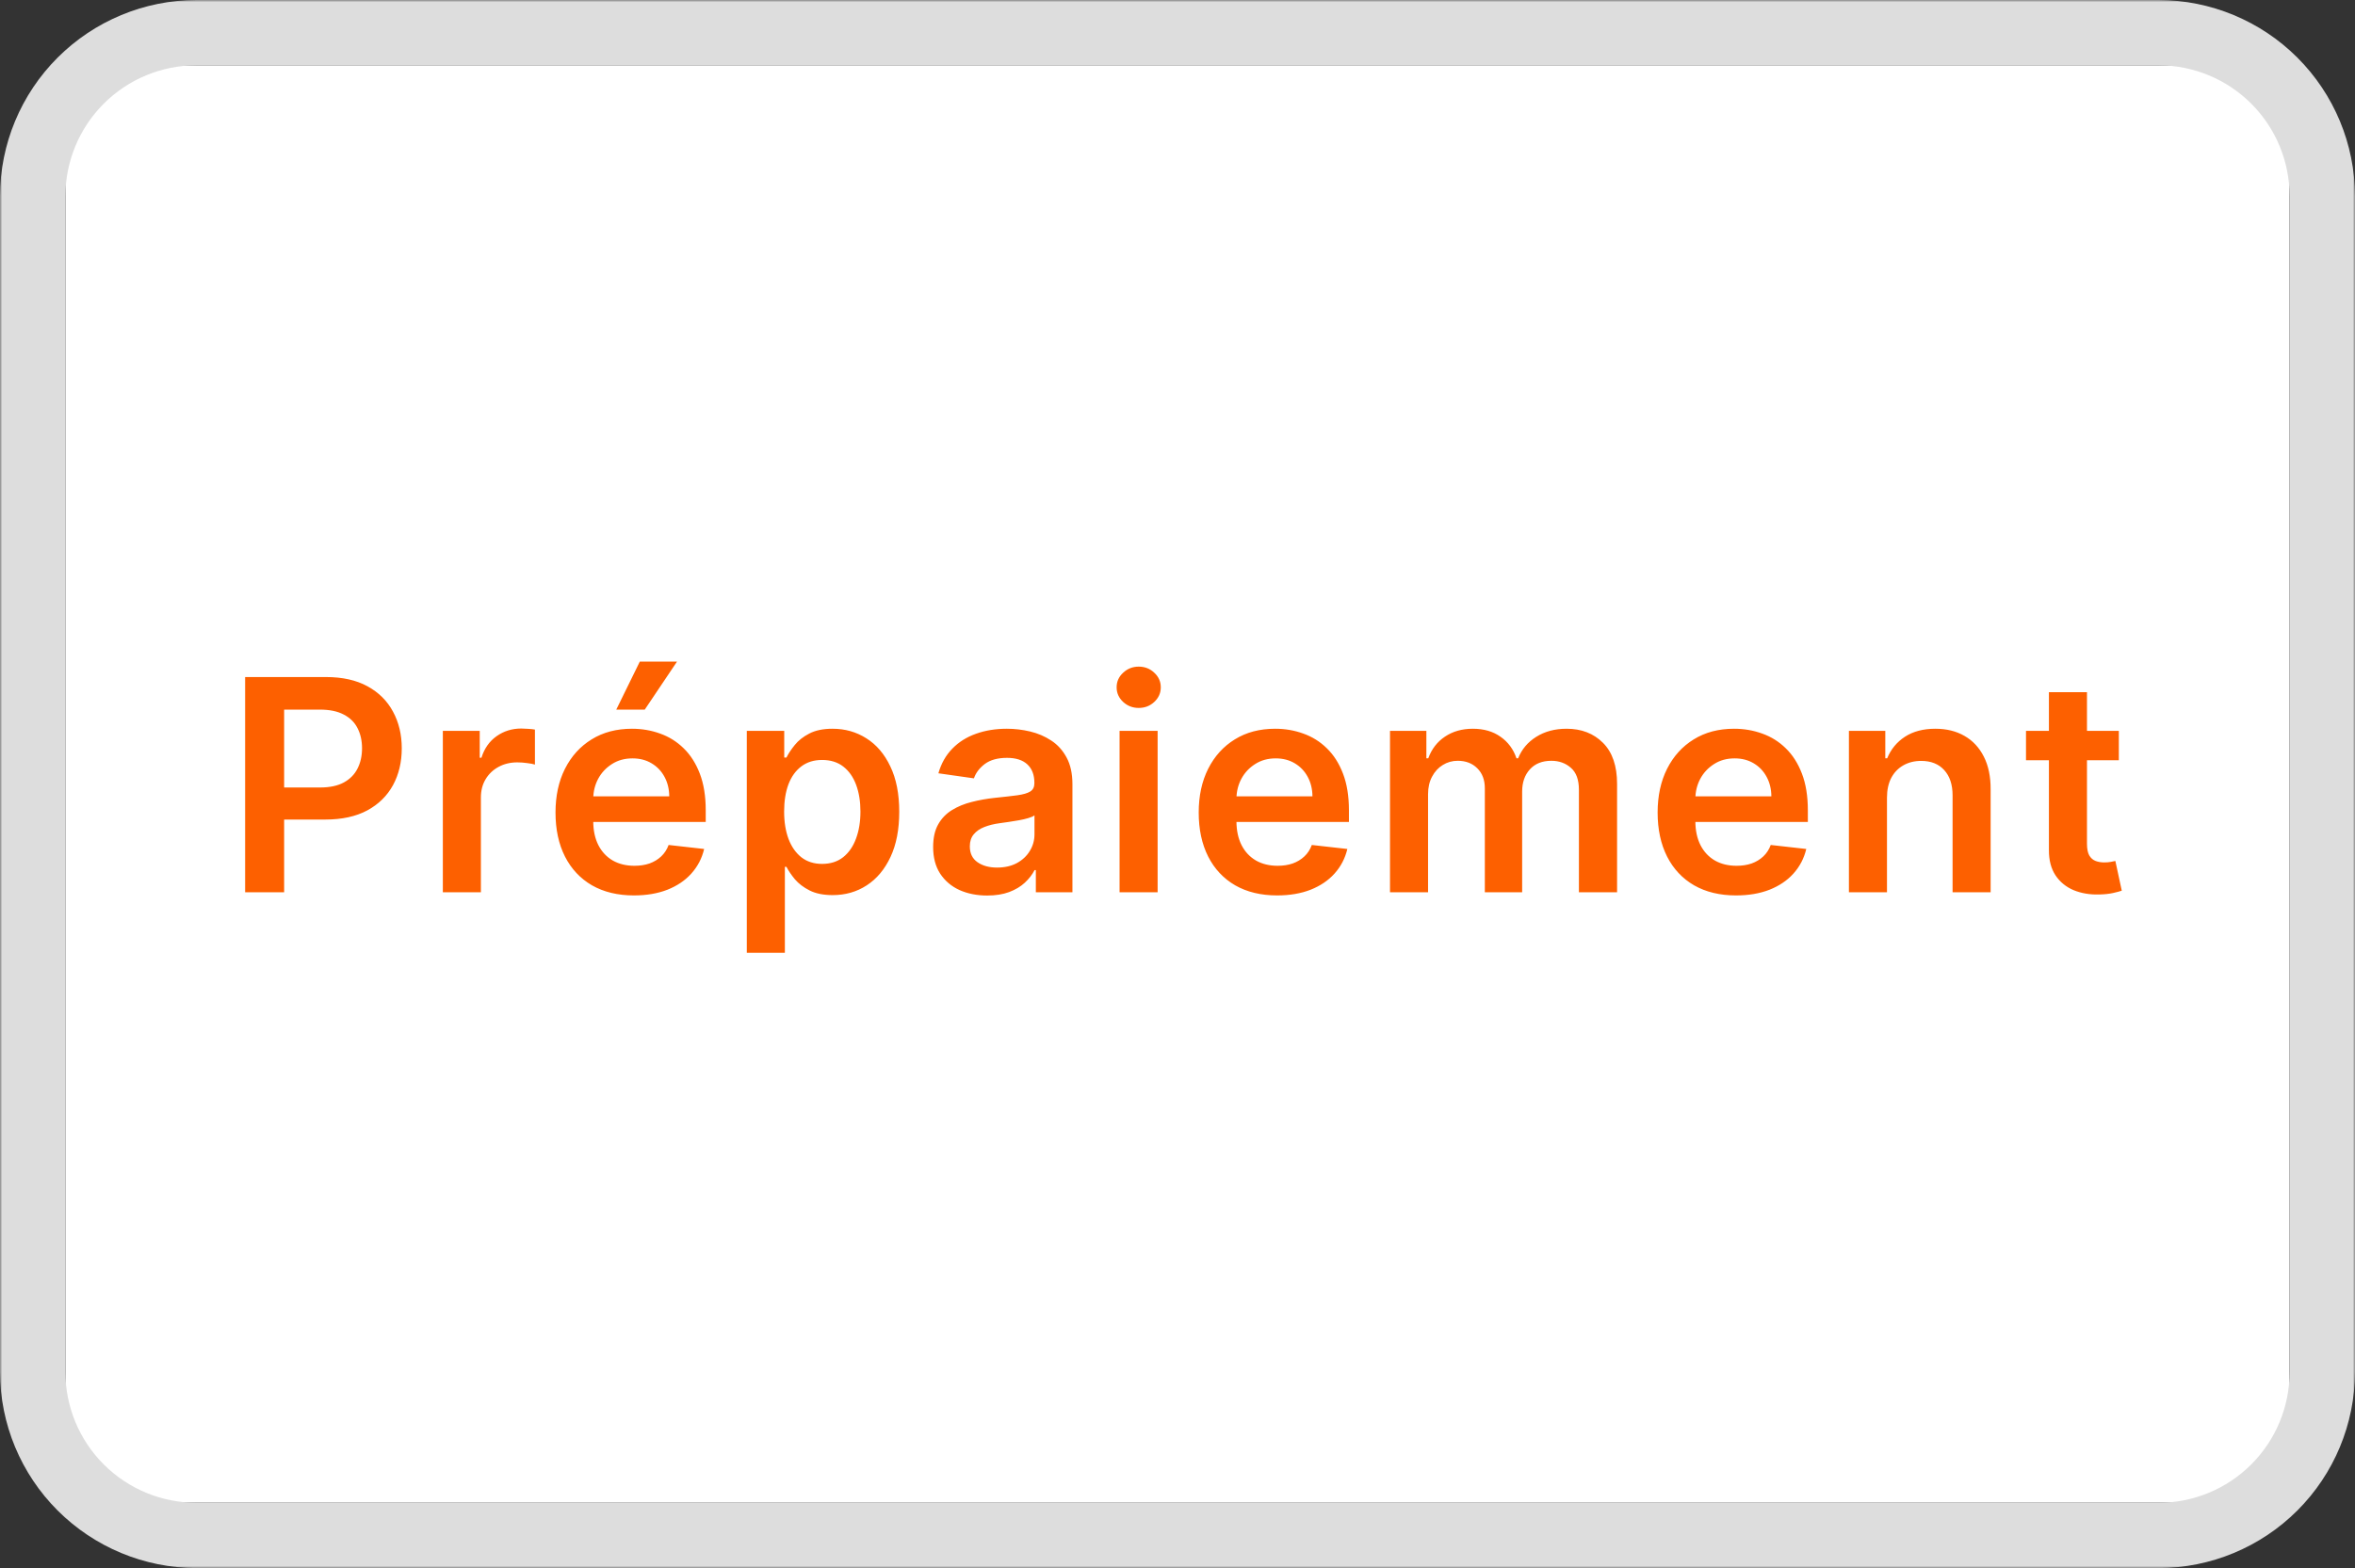
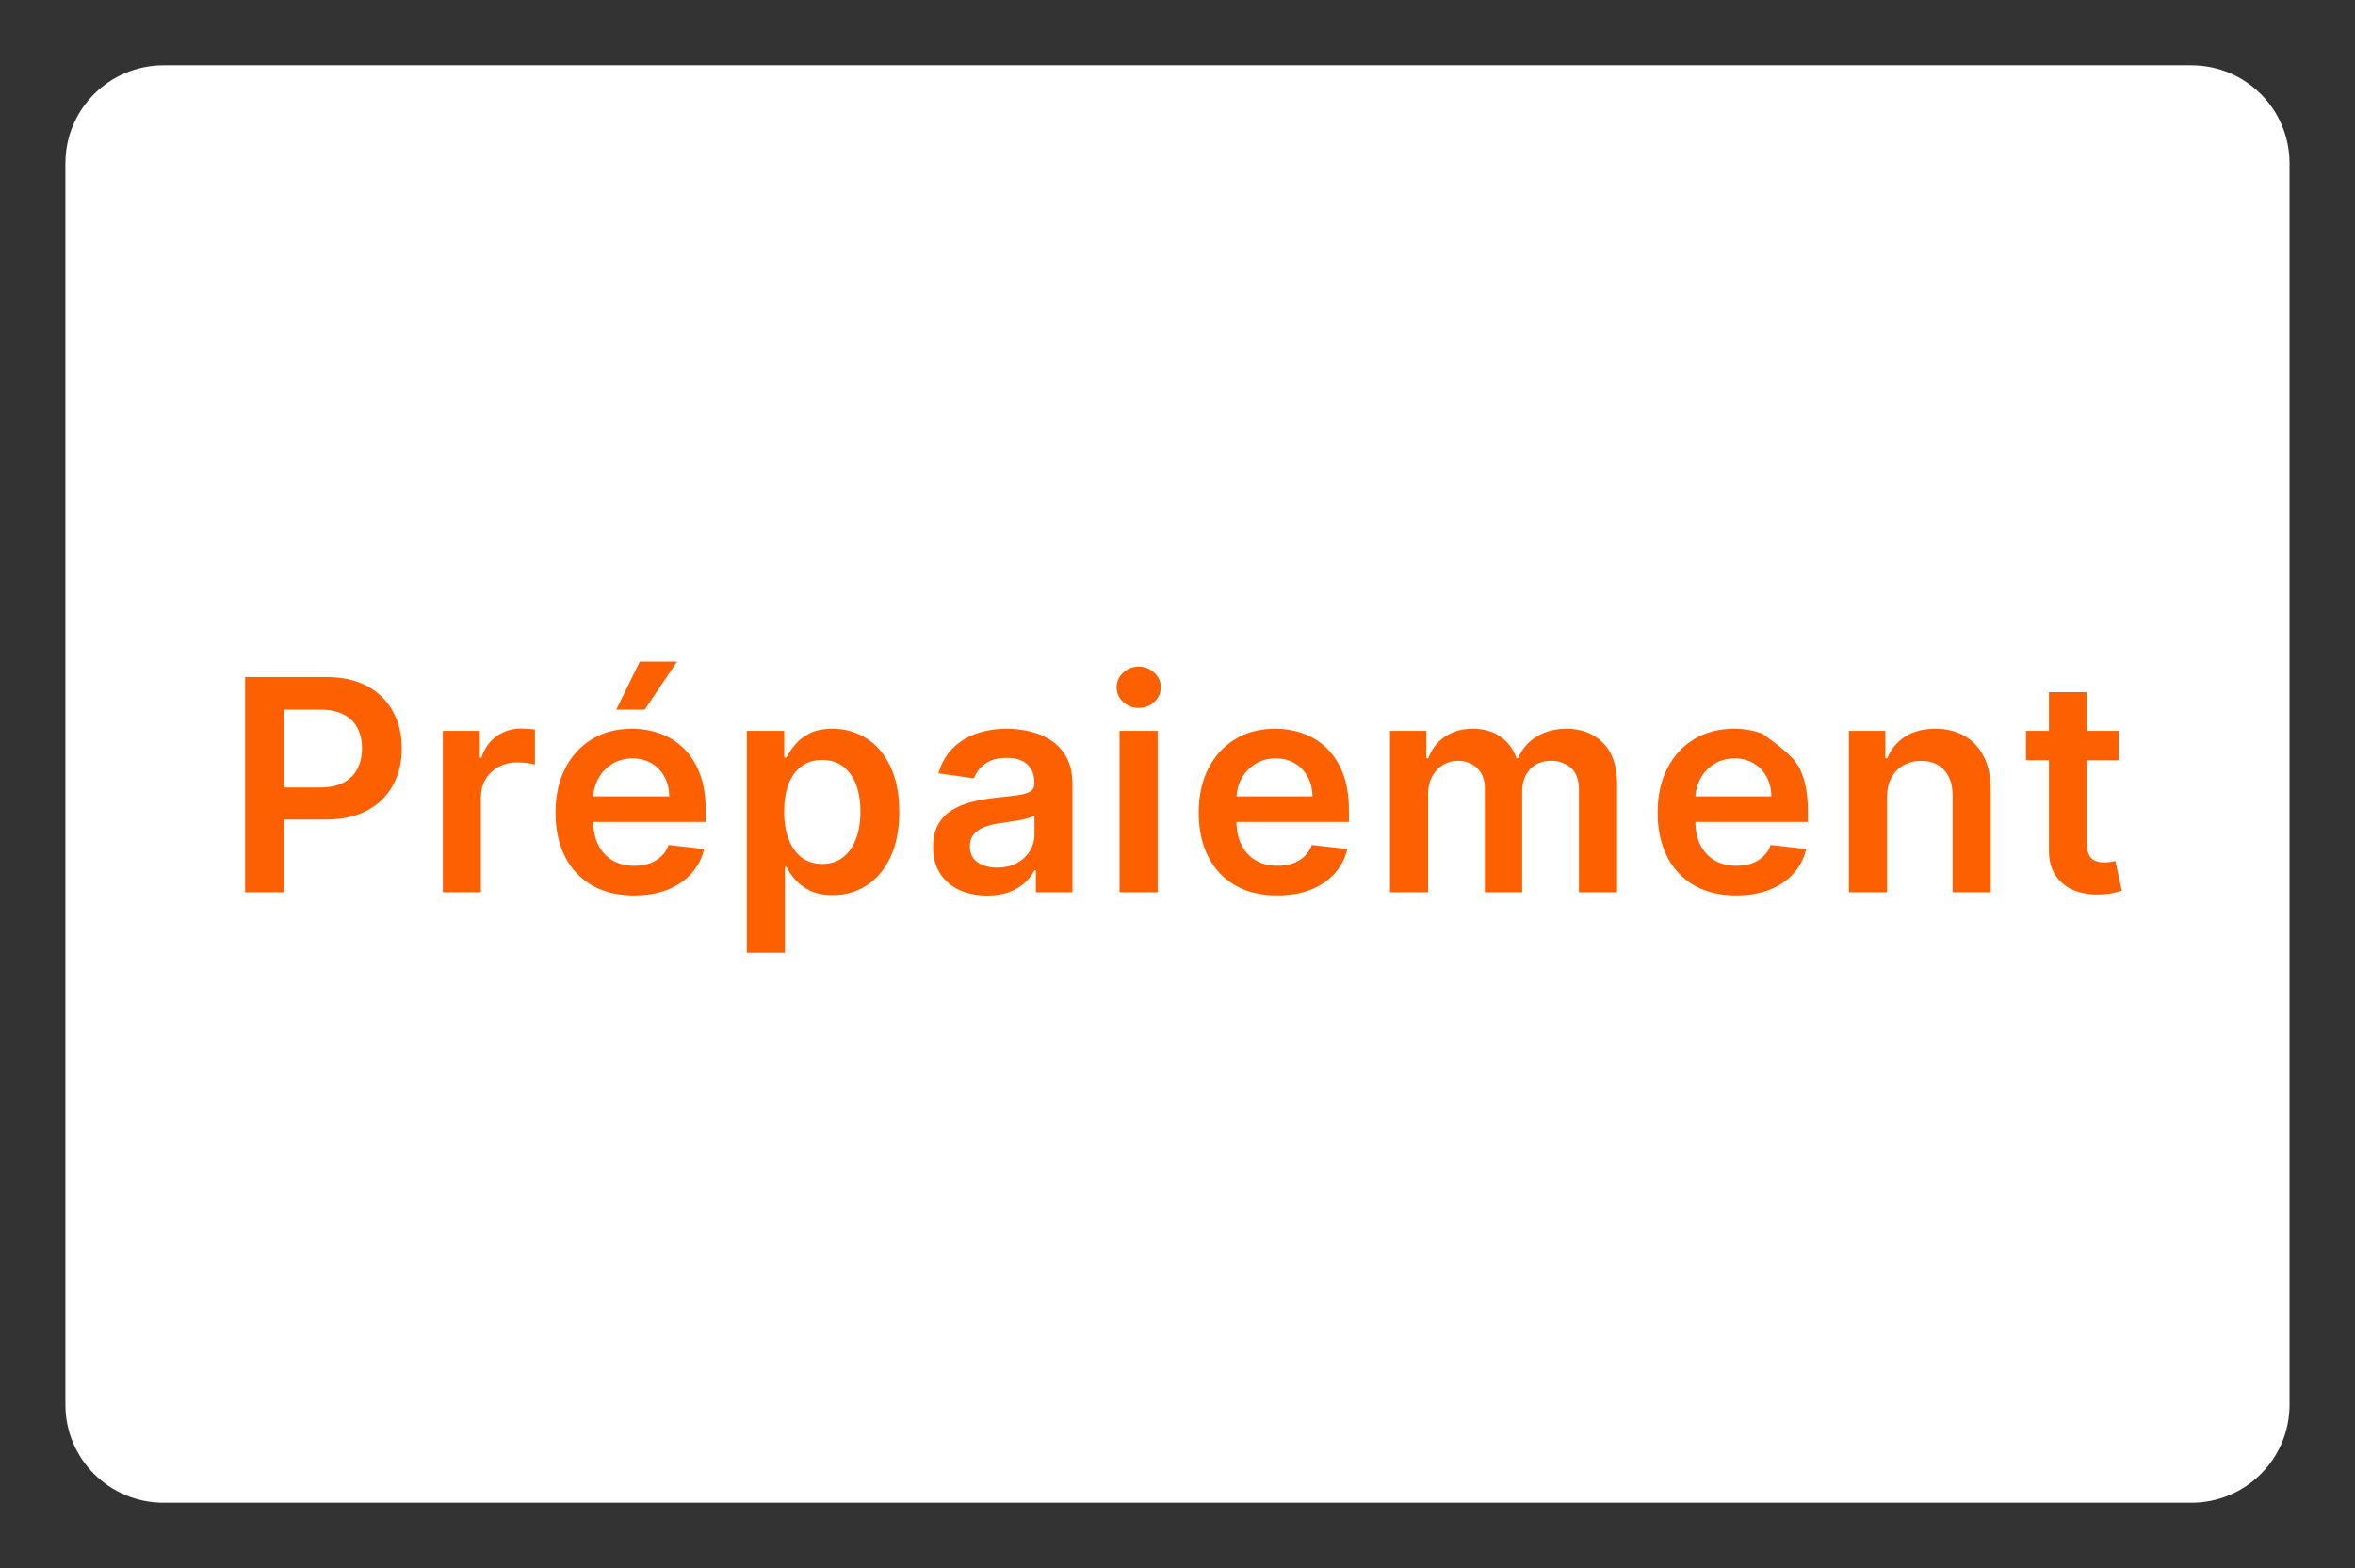
<svg xmlns="http://www.w3.org/2000/svg" width="533" height="355" viewBox="0 0 533 355" fill="none">
  <rect x="0" y="0" width="533" height="355" fill="#333333" stroke="none" />
  <g clip-path="url(#clip0_155_101)">
    <mask id="mask0_155_101" style="mask-type:luminance" maskUnits="userSpaceOnUse" x="0" y="0" width="533" height="355">
      <path d="M533 0H0V355H533V0Z" fill="white" />
    </mask>
    <g mask="url(#mask0_155_101)">
      <path d="M495.979 14.788H37.01C24.745 14.788 14.802 24.722 14.802 36.976V318.013C14.802 330.268 24.745 340.201 37.01 340.201H495.979C508.244 340.201 518.187 330.268 518.187 318.013V36.976C518.187 24.722 508.244 14.788 495.979 14.788Z" fill="white" />
-       <path d="M488.583 14.788C496.435 14.797 503.963 17.917 509.515 23.463C515.067 29.01 518.189 36.531 518.198 44.375V310.625C518.189 318.469 515.067 325.99 509.515 331.537C503.963 337.084 496.435 340.203 488.583 340.212H44.417C36.565 340.203 29.038 337.084 23.485 331.537C17.934 325.99 14.811 318.469 14.802 310.625V44.375C14.811 36.531 17.934 29.01 23.485 23.463C29.038 17.917 36.565 14.797 44.417 14.788H488.583ZM488.583 0H44.417C32.648 0.035 21.37 4.722 13.048 13.036C4.726 21.35 0.035 32.617 0 44.375V310.625C0.035 322.383 4.726 333.65 13.048 341.964C21.37 350.278 32.648 354.965 44.417 355H488.583C500.353 354.965 511.63 350.278 519.952 341.964C528.274 333.65 532.964 322.383 533 310.625V44.375C532.964 32.617 528.274 21.35 519.952 13.036C511.63 4.722 500.353 0.035 488.583 0Z" fill="#DDDDDD" />
    </g>
-     <path d="M55.48 202V153.273H73.752C77.496 153.273 80.636 153.971 83.174 155.366C85.728 156.762 87.655 158.682 88.956 161.124C90.272 163.551 90.931 166.311 90.931 169.404C90.931 172.529 90.272 175.305 88.956 177.732C87.639 180.158 85.696 182.07 83.127 183.466C80.557 184.846 77.393 185.536 73.633 185.536H61.523V178.279H72.444C74.633 178.279 76.425 177.898 77.821 177.137C79.217 176.375 80.248 175.328 80.914 173.996C81.596 172.664 81.937 171.133 81.937 169.404C81.937 167.675 81.596 166.152 80.914 164.836C80.248 163.519 79.209 162.496 77.797 161.767C76.401 161.021 74.601 160.648 72.396 160.648H64.307V202H55.48ZM100.227 202V165.455H108.578V171.545H108.959C109.625 169.436 110.767 167.81 112.385 166.668C114.019 165.51 115.883 164.931 117.977 164.931C118.452 164.931 118.984 164.955 119.571 165.002C120.173 165.034 120.673 165.09 121.07 165.169V173.092C120.705 172.965 120.126 172.854 119.333 172.759C118.555 172.648 117.802 172.592 117.072 172.592C115.502 172.592 114.09 172.933 112.837 173.615C111.6 174.282 110.625 175.21 109.911 176.399C109.197 177.589 108.84 178.961 108.84 180.515V202H100.227ZM143.476 202.714C139.812 202.714 136.647 201.952 133.983 200.43C131.334 198.891 129.295 196.718 127.868 193.911C126.44 191.087 125.726 187.764 125.726 183.941C125.726 180.182 126.44 176.883 127.868 174.044C129.311 171.189 131.326 168.968 133.911 167.382C136.497 165.78 139.534 164.979 143.024 164.979C145.276 164.979 147.402 165.344 149.4 166.073C151.415 166.787 153.191 167.897 154.73 169.404C156.284 170.911 157.505 172.83 158.394 175.162C159.282 177.478 159.726 180.238 159.726 183.442V186.083H129.771V180.277H151.47C151.454 178.628 151.097 177.161 150.399 175.876C149.701 174.575 148.726 173.552 147.473 172.806C146.236 172.061 144.792 171.688 143.143 171.688C141.382 171.688 139.835 172.116 138.503 172.973C137.171 173.814 136.132 174.924 135.386 176.304C134.657 177.668 134.284 179.167 134.268 180.801V185.869C134.268 187.994 134.657 189.818 135.434 191.341C136.211 192.848 137.298 194.006 138.693 194.815C140.089 195.608 141.723 196.004 143.595 196.004C144.848 196.004 145.982 195.83 146.997 195.481C148.012 195.116 148.893 194.585 149.638 193.887C150.384 193.189 150.947 192.324 151.327 191.293L159.369 192.197C158.862 194.323 157.894 196.179 156.467 197.765C155.055 199.335 153.247 200.557 151.042 201.429C148.837 202.286 146.315 202.714 143.476 202.714ZM139.479 160.648L144.808 149.775H153.231L145.926 160.648H139.479ZM169.023 215.705V165.455H177.493V171.498H177.992C178.437 170.61 179.063 169.666 179.872 168.667C180.681 167.651 181.775 166.787 183.155 166.073C184.535 165.344 186.296 164.979 188.437 164.979C191.261 164.979 193.807 165.7 196.075 167.144C198.359 168.571 200.167 170.689 201.5 173.496C202.848 176.288 203.522 179.714 203.522 183.775C203.522 187.788 202.864 191.198 201.547 194.006C200.231 196.813 198.438 198.955 196.17 200.43C193.902 201.905 191.332 202.642 188.461 202.642C186.367 202.642 184.631 202.293 183.251 201.596C181.871 200.898 180.76 200.057 179.92 199.074C179.095 198.074 178.452 197.13 177.992 196.242H177.636V215.705H169.023ZM177.469 183.727C177.469 186.091 177.802 188.161 178.468 189.937C179.15 191.714 180.126 193.102 181.395 194.101C182.68 195.084 184.234 195.576 186.058 195.576C187.962 195.576 189.556 195.068 190.84 194.053C192.125 193.022 193.093 191.618 193.743 189.842C194.409 188.05 194.742 186.011 194.742 183.727C194.742 181.459 194.417 179.445 193.767 177.684C193.117 175.923 192.149 174.543 190.864 173.544C189.579 172.545 187.977 172.045 186.058 172.045C184.218 172.045 182.656 172.529 181.371 173.496C180.086 174.464 179.111 175.82 178.444 177.565C177.794 179.31 177.469 181.364 177.469 183.727ZM223.424 202.738C221.108 202.738 219.022 202.325 217.166 201.5C215.327 200.66 213.867 199.422 212.789 197.789C211.726 196.155 211.195 194.141 211.195 191.745C211.195 189.683 211.575 187.978 212.337 186.63C213.098 185.282 214.137 184.203 215.453 183.394C216.77 182.585 218.253 181.975 219.903 181.562C221.568 181.134 223.289 180.825 225.066 180.634C227.207 180.412 228.944 180.214 230.276 180.039C231.609 179.849 232.576 179.564 233.179 179.183C233.798 178.786 234.107 178.176 234.107 177.351V177.208C234.107 175.416 233.575 174.028 232.513 173.044C231.45 172.061 229.919 171.569 227.921 171.569C225.811 171.569 224.138 172.029 222.901 172.949C221.679 173.869 220.854 174.956 220.426 176.209L212.384 175.067C213.019 172.846 214.066 170.99 215.525 169.499C216.984 167.992 218.769 166.866 220.878 166.121C222.988 165.359 225.319 164.979 227.873 164.979C229.634 164.979 231.387 165.185 233.131 165.597C234.876 166.01 236.47 166.692 237.914 167.643C239.357 168.579 240.515 169.856 241.387 171.474C242.276 173.092 242.72 175.114 242.72 177.541V202H234.44V196.98H234.154C233.631 197.995 232.893 198.947 231.942 199.835C231.006 200.707 229.824 201.413 228.397 201.952C226.985 202.476 225.327 202.738 223.424 202.738ZM225.66 196.409C227.389 196.409 228.888 196.068 230.157 195.386C231.426 194.688 232.402 193.768 233.084 192.626C233.782 191.484 234.131 190.239 234.131 188.89V184.584C233.861 184.806 233.401 185.012 232.751 185.202C232.116 185.393 231.402 185.559 230.609 185.702C229.816 185.845 229.031 185.972 228.254 186.083C227.477 186.194 226.802 186.289 226.231 186.368C224.947 186.543 223.797 186.828 222.782 187.225C221.766 187.621 220.965 188.176 220.378 188.89C219.792 189.588 219.498 190.492 219.498 191.603C219.498 193.189 220.077 194.386 221.235 195.195C222.393 196.004 223.868 196.409 225.66 196.409ZM253.39 202V165.455H262.003V202H253.39ZM257.721 160.268C256.356 160.268 255.183 159.816 254.199 158.912C253.216 157.992 252.724 156.889 252.724 155.604C252.724 154.304 253.216 153.201 254.199 152.297C255.183 151.377 256.356 150.917 257.721 150.917C259.1 150.917 260.274 151.377 261.242 152.297C262.225 153.201 262.717 154.304 262.717 155.604C262.717 156.889 262.225 157.992 261.242 158.912C260.274 159.816 259.1 160.268 257.721 160.268ZM289.049 202.714C285.385 202.714 282.22 201.952 279.556 200.43C276.907 198.891 274.869 196.718 273.441 193.911C272.013 191.087 271.3 187.764 271.3 183.941C271.3 180.182 272.013 176.883 273.441 174.044C274.884 171.189 276.899 168.968 279.484 167.382C282.07 165.78 285.107 164.979 288.597 164.979C290.849 164.979 292.975 165.344 294.973 166.073C296.988 166.787 298.764 167.897 300.303 169.404C301.857 170.911 303.079 172.83 303.967 175.162C304.855 177.478 305.299 180.238 305.299 183.442V186.083H275.344V180.277H297.043C297.027 178.628 296.671 177.161 295.973 175.876C295.275 174.575 294.299 173.552 293.046 172.806C291.809 172.061 290.365 171.688 288.716 171.688C286.955 171.688 285.409 172.116 284.076 172.973C282.744 173.814 281.705 174.924 280.959 176.304C280.23 177.668 279.857 179.167 279.841 180.801V185.869C279.841 187.994 280.23 189.818 281.007 191.341C281.784 192.848 282.871 194.006 284.267 194.815C285.662 195.608 287.296 196.004 289.168 196.004C290.421 196.004 291.555 195.83 292.57 195.481C293.585 195.116 294.466 194.585 295.211 193.887C295.957 193.189 296.52 192.324 296.901 191.293L304.942 192.197C304.435 194.323 303.467 196.179 302.04 197.765C300.628 199.335 298.82 200.557 296.615 201.429C294.41 202.286 291.888 202.714 289.049 202.714ZM314.596 202V165.455H322.828V171.664H323.256C324.018 169.571 325.279 167.937 327.039 166.763C328.8 165.574 330.902 164.979 333.344 164.979C335.819 164.979 337.905 165.581 339.602 166.787C341.315 167.977 342.52 169.602 343.218 171.664H343.599C344.408 169.634 345.772 168.016 347.691 166.811C349.626 165.589 351.919 164.979 354.567 164.979C357.93 164.979 360.674 166.041 362.8 168.167C364.925 170.292 365.988 173.393 365.988 177.47V202H357.351V178.802C357.351 176.534 356.748 174.876 355.543 173.83C354.337 172.767 352.862 172.235 351.117 172.235C349.04 172.235 347.414 172.886 346.24 174.186C345.082 175.471 344.503 177.145 344.503 179.207V202H336.057V178.445C336.057 176.558 335.486 175.051 334.344 173.925C333.218 172.799 331.742 172.235 329.918 172.235C328.681 172.235 327.555 172.553 326.54 173.187C325.525 173.806 324.716 174.686 324.113 175.828C323.51 176.954 323.209 178.271 323.209 179.778V202H314.596ZM392.915 202.714C389.251 202.714 386.086 201.952 383.421 200.43C380.772 198.891 378.734 196.718 377.307 193.911C375.879 191.087 375.165 187.764 375.165 183.941C375.165 180.182 375.879 176.883 377.307 174.044C378.75 171.189 380.765 168.968 383.35 167.382C385.935 165.78 388.973 164.979 392.463 164.979C394.715 164.979 396.84 165.344 398.839 166.073C400.853 166.787 402.63 167.897 404.169 169.404C405.723 170.911 406.944 172.83 407.833 175.162C408.721 177.478 409.165 180.238 409.165 183.442V186.083H379.21V180.277H400.909C400.893 178.628 400.536 177.161 399.838 175.876C399.14 174.575 398.165 173.552 396.912 172.806C395.675 172.061 394.231 171.688 392.582 171.688C390.821 171.688 389.274 172.116 387.942 172.973C386.61 173.814 385.571 174.924 384.825 176.304C384.096 177.668 383.723 179.167 383.707 180.801V185.869C383.707 187.994 384.096 189.818 384.873 191.341C385.65 192.848 386.736 194.006 388.132 194.815C389.528 195.608 391.162 196.004 393.034 196.004C394.287 196.004 395.421 195.83 396.436 195.481C397.451 195.116 398.331 194.585 399.077 193.887C399.822 193.189 400.386 192.324 400.766 191.293L408.808 192.197C408.301 194.323 407.333 196.179 405.905 197.765C404.494 199.335 402.685 200.557 400.481 201.429C398.276 202.286 395.754 202.714 392.915 202.714ZM427.074 180.587V202H418.461V165.455H426.694V171.664H427.122C427.963 169.618 429.303 167.992 431.143 166.787C432.999 165.581 435.291 164.979 438.019 164.979C440.541 164.979 442.738 165.518 444.61 166.597C446.497 167.675 447.956 169.238 448.987 171.284C450.034 173.33 450.55 175.812 450.534 178.731V202H441.921V180.063C441.921 177.621 441.287 175.709 440.018 174.329C438.765 172.949 437.028 172.259 434.807 172.259C433.3 172.259 431.96 172.592 430.786 173.259C429.628 173.909 428.716 174.853 428.05 176.09C427.4 177.327 427.074 178.826 427.074 180.587ZM479.549 165.455V172.116H458.54V165.455H479.549ZM463.726 156.699H472.339V191.008C472.339 192.166 472.514 193.054 472.863 193.673C473.228 194.275 473.704 194.688 474.29 194.91C474.877 195.132 475.528 195.243 476.241 195.243C476.781 195.243 477.272 195.203 477.717 195.124C478.177 195.045 478.525 194.973 478.763 194.91L480.215 201.643C479.755 201.802 479.097 201.976 478.24 202.167C477.399 202.357 476.368 202.468 475.147 202.5C472.99 202.563 471.047 202.238 469.318 201.524C467.589 200.795 466.217 199.668 465.202 198.146C464.202 196.623 463.711 194.719 463.726 192.435V156.699Z" fill="#FD6000" />
+     <path d="M55.48 202V153.273H73.752C77.496 153.273 80.636 153.971 83.174 155.366C85.728 156.762 87.655 158.682 88.956 161.124C90.272 163.551 90.931 166.311 90.931 169.404C90.931 172.529 90.272 175.305 88.956 177.732C87.639 180.158 85.696 182.07 83.127 183.466C80.557 184.846 77.393 185.536 73.633 185.536H61.523V178.279H72.444C74.633 178.279 76.425 177.898 77.821 177.137C79.217 176.375 80.248 175.328 80.914 173.996C81.596 172.664 81.937 171.133 81.937 169.404C81.937 167.675 81.596 166.152 80.914 164.836C80.248 163.519 79.209 162.496 77.797 161.767C76.401 161.021 74.601 160.648 72.396 160.648H64.307V202H55.48ZM100.227 202V165.455H108.578V171.545H108.959C109.625 169.436 110.767 167.81 112.385 166.668C114.019 165.51 115.883 164.931 117.977 164.931C118.452 164.931 118.984 164.955 119.571 165.002C120.173 165.034 120.673 165.09 121.07 165.169V173.092C120.705 172.965 120.126 172.854 119.333 172.759C118.555 172.648 117.802 172.592 117.072 172.592C115.502 172.592 114.09 172.933 112.837 173.615C111.6 174.282 110.625 175.21 109.911 176.399C109.197 177.589 108.84 178.961 108.84 180.515V202H100.227ZM143.476 202.714C139.812 202.714 136.647 201.952 133.983 200.43C131.334 198.891 129.295 196.718 127.868 193.911C126.44 191.087 125.726 187.764 125.726 183.941C125.726 180.182 126.44 176.883 127.868 174.044C129.311 171.189 131.326 168.968 133.911 167.382C136.497 165.78 139.534 164.979 143.024 164.979C145.276 164.979 147.402 165.344 149.4 166.073C151.415 166.787 153.191 167.897 154.73 169.404C156.284 170.911 157.505 172.83 158.394 175.162C159.282 177.478 159.726 180.238 159.726 183.442V186.083H129.771V180.277H151.47C151.454 178.628 151.097 177.161 150.399 175.876C149.701 174.575 148.726 173.552 147.473 172.806C146.236 172.061 144.792 171.688 143.143 171.688C141.382 171.688 139.835 172.116 138.503 172.973C137.171 173.814 136.132 174.924 135.386 176.304C134.657 177.668 134.284 179.167 134.268 180.801V185.869C134.268 187.994 134.657 189.818 135.434 191.341C136.211 192.848 137.298 194.006 138.693 194.815C140.089 195.608 141.723 196.004 143.595 196.004C144.848 196.004 145.982 195.83 146.997 195.481C148.012 195.116 148.893 194.585 149.638 193.887C150.384 193.189 150.947 192.324 151.327 191.293L159.369 192.197C158.862 194.323 157.894 196.179 156.467 197.765C155.055 199.335 153.247 200.557 151.042 201.429C148.837 202.286 146.315 202.714 143.476 202.714ZM139.479 160.648L144.808 149.775H153.231L145.926 160.648H139.479ZM169.023 215.705V165.455H177.493V171.498H177.992C178.437 170.61 179.063 169.666 179.872 168.667C180.681 167.651 181.775 166.787 183.155 166.073C184.535 165.344 186.296 164.979 188.437 164.979C191.261 164.979 193.807 165.7 196.075 167.144C198.359 168.571 200.167 170.689 201.5 173.496C202.848 176.288 203.522 179.714 203.522 183.775C203.522 187.788 202.864 191.198 201.547 194.006C200.231 196.813 198.438 198.955 196.17 200.43C193.902 201.905 191.332 202.642 188.461 202.642C186.367 202.642 184.631 202.293 183.251 201.596C181.871 200.898 180.76 200.057 179.92 199.074C179.095 198.074 178.452 197.13 177.992 196.242H177.636V215.705H169.023ZM177.469 183.727C177.469 186.091 177.802 188.161 178.468 189.937C179.15 191.714 180.126 193.102 181.395 194.101C182.68 195.084 184.234 195.576 186.058 195.576C187.962 195.576 189.556 195.068 190.84 194.053C192.125 193.022 193.093 191.618 193.743 189.842C194.409 188.05 194.742 186.011 194.742 183.727C194.742 181.459 194.417 179.445 193.767 177.684C193.117 175.923 192.149 174.543 190.864 173.544C189.579 172.545 187.977 172.045 186.058 172.045C184.218 172.045 182.656 172.529 181.371 173.496C180.086 174.464 179.111 175.82 178.444 177.565C177.794 179.31 177.469 181.364 177.469 183.727ZM223.424 202.738C221.108 202.738 219.022 202.325 217.166 201.5C215.327 200.66 213.867 199.422 212.789 197.789C211.726 196.155 211.195 194.141 211.195 191.745C211.195 189.683 211.575 187.978 212.337 186.63C213.098 185.282 214.137 184.203 215.453 183.394C216.77 182.585 218.253 181.975 219.903 181.562C221.568 181.134 223.289 180.825 225.066 180.634C227.207 180.412 228.944 180.214 230.276 180.039C231.609 179.849 232.576 179.564 233.179 179.183C233.798 178.786 234.107 178.176 234.107 177.351V177.208C234.107 175.416 233.575 174.028 232.513 173.044C231.45 172.061 229.919 171.569 227.921 171.569C225.811 171.569 224.138 172.029 222.901 172.949C221.679 173.869 220.854 174.956 220.426 176.209L212.384 175.067C213.019 172.846 214.066 170.99 215.525 169.499C216.984 167.992 218.769 166.866 220.878 166.121C222.988 165.359 225.319 164.979 227.873 164.979C229.634 164.979 231.387 165.185 233.131 165.597C234.876 166.01 236.47 166.692 237.914 167.643C239.357 168.579 240.515 169.856 241.387 171.474C242.276 173.092 242.72 175.114 242.72 177.541V202H234.44V196.98H234.154C233.631 197.995 232.893 198.947 231.942 199.835C231.006 200.707 229.824 201.413 228.397 201.952C226.985 202.476 225.327 202.738 223.424 202.738ZM225.66 196.409C227.389 196.409 228.888 196.068 230.157 195.386C231.426 194.688 232.402 193.768 233.084 192.626C233.782 191.484 234.131 190.239 234.131 188.89V184.584C233.861 184.806 233.401 185.012 232.751 185.202C232.116 185.393 231.402 185.559 230.609 185.702C229.816 185.845 229.031 185.972 228.254 186.083C227.477 186.194 226.802 186.289 226.231 186.368C224.947 186.543 223.797 186.828 222.782 187.225C221.766 187.621 220.965 188.176 220.378 188.89C219.792 189.588 219.498 190.492 219.498 191.603C219.498 193.189 220.077 194.386 221.235 195.195C222.393 196.004 223.868 196.409 225.66 196.409ZM253.39 202V165.455H262.003V202H253.39ZM257.721 160.268C256.356 160.268 255.183 159.816 254.199 158.912C253.216 157.992 252.724 156.889 252.724 155.604C252.724 154.304 253.216 153.201 254.199 152.297C255.183 151.377 256.356 150.917 257.721 150.917C259.1 150.917 260.274 151.377 261.242 152.297C262.225 153.201 262.717 154.304 262.717 155.604C262.717 156.889 262.225 157.992 261.242 158.912C260.274 159.816 259.1 160.268 257.721 160.268ZM289.049 202.714C285.385 202.714 282.22 201.952 279.556 200.43C276.907 198.891 274.869 196.718 273.441 193.911C272.013 191.087 271.3 187.764 271.3 183.941C271.3 180.182 272.013 176.883 273.441 174.044C274.884 171.189 276.899 168.968 279.484 167.382C282.07 165.78 285.107 164.979 288.597 164.979C290.849 164.979 292.975 165.344 294.973 166.073C296.988 166.787 298.764 167.897 300.303 169.404C301.857 170.911 303.079 172.83 303.967 175.162C304.855 177.478 305.299 180.238 305.299 183.442V186.083H275.344V180.277H297.043C297.027 178.628 296.671 177.161 295.973 175.876C295.275 174.575 294.299 173.552 293.046 172.806C291.809 172.061 290.365 171.688 288.716 171.688C286.955 171.688 285.409 172.116 284.076 172.973C282.744 173.814 281.705 174.924 280.959 176.304C280.23 177.668 279.857 179.167 279.841 180.801V185.869C279.841 187.994 280.23 189.818 281.007 191.341C281.784 192.848 282.871 194.006 284.267 194.815C285.662 195.608 287.296 196.004 289.168 196.004C290.421 196.004 291.555 195.83 292.57 195.481C293.585 195.116 294.466 194.585 295.211 193.887C295.957 193.189 296.52 192.324 296.901 191.293L304.942 192.197C304.435 194.323 303.467 196.179 302.04 197.765C300.628 199.335 298.82 200.557 296.615 201.429C294.41 202.286 291.888 202.714 289.049 202.714ZM314.596 202V165.455H322.828V171.664H323.256C324.018 169.571 325.279 167.937 327.039 166.763C328.8 165.574 330.902 164.979 333.344 164.979C335.819 164.979 337.905 165.581 339.602 166.787C341.315 167.977 342.52 169.602 343.218 171.664H343.599C344.408 169.634 345.772 168.016 347.691 166.811C349.626 165.589 351.919 164.979 354.567 164.979C357.93 164.979 360.674 166.041 362.8 168.167C364.925 170.292 365.988 173.393 365.988 177.47V202H357.351V178.802C357.351 176.534 356.748 174.876 355.543 173.83C354.337 172.767 352.862 172.235 351.117 172.235C349.04 172.235 347.414 172.886 346.24 174.186C345.082 175.471 344.503 177.145 344.503 179.207V202H336.057V178.445C336.057 176.558 335.486 175.051 334.344 173.925C333.218 172.799 331.742 172.235 329.918 172.235C328.681 172.235 327.555 172.553 326.54 173.187C325.525 173.806 324.716 174.686 324.113 175.828C323.51 176.954 323.209 178.271 323.209 179.778V202H314.596ZM392.915 202.714C389.251 202.714 386.086 201.952 383.421 200.43C380.772 198.891 378.734 196.718 377.307 193.911C375.879 191.087 375.165 187.764 375.165 183.941C375.165 180.182 375.879 176.883 377.307 174.044C378.75 171.189 380.765 168.968 383.35 167.382C385.935 165.78 388.973 164.979 392.463 164.979C394.715 164.979 396.84 165.344 398.839 166.073C405.723 170.911 406.944 172.83 407.833 175.162C408.721 177.478 409.165 180.238 409.165 183.442V186.083H379.21V180.277H400.909C400.893 178.628 400.536 177.161 399.838 175.876C399.14 174.575 398.165 173.552 396.912 172.806C395.675 172.061 394.231 171.688 392.582 171.688C390.821 171.688 389.274 172.116 387.942 172.973C386.61 173.814 385.571 174.924 384.825 176.304C384.096 177.668 383.723 179.167 383.707 180.801V185.869C383.707 187.994 384.096 189.818 384.873 191.341C385.65 192.848 386.736 194.006 388.132 194.815C389.528 195.608 391.162 196.004 393.034 196.004C394.287 196.004 395.421 195.83 396.436 195.481C397.451 195.116 398.331 194.585 399.077 193.887C399.822 193.189 400.386 192.324 400.766 191.293L408.808 192.197C408.301 194.323 407.333 196.179 405.905 197.765C404.494 199.335 402.685 200.557 400.481 201.429C398.276 202.286 395.754 202.714 392.915 202.714ZM427.074 180.587V202H418.461V165.455H426.694V171.664H427.122C427.963 169.618 429.303 167.992 431.143 166.787C432.999 165.581 435.291 164.979 438.019 164.979C440.541 164.979 442.738 165.518 444.61 166.597C446.497 167.675 447.956 169.238 448.987 171.284C450.034 173.33 450.55 175.812 450.534 178.731V202H441.921V180.063C441.921 177.621 441.287 175.709 440.018 174.329C438.765 172.949 437.028 172.259 434.807 172.259C433.3 172.259 431.96 172.592 430.786 173.259C429.628 173.909 428.716 174.853 428.05 176.09C427.4 177.327 427.074 178.826 427.074 180.587ZM479.549 165.455V172.116H458.54V165.455H479.549ZM463.726 156.699H472.339V191.008C472.339 192.166 472.514 193.054 472.863 193.673C473.228 194.275 473.704 194.688 474.29 194.91C474.877 195.132 475.528 195.243 476.241 195.243C476.781 195.243 477.272 195.203 477.717 195.124C478.177 195.045 478.525 194.973 478.763 194.91L480.215 201.643C479.755 201.802 479.097 201.976 478.24 202.167C477.399 202.357 476.368 202.468 475.147 202.5C472.99 202.563 471.047 202.238 469.318 201.524C467.589 200.795 466.217 199.668 465.202 198.146C464.202 196.623 463.711 194.719 463.726 192.435V156.699Z" fill="#FD6000" />
  </g>
  <defs>
    <clipPath id="clip0_155_101">
      <rect width="533" height="355" fill="white" />
    </clipPath>
  </defs>
</svg>